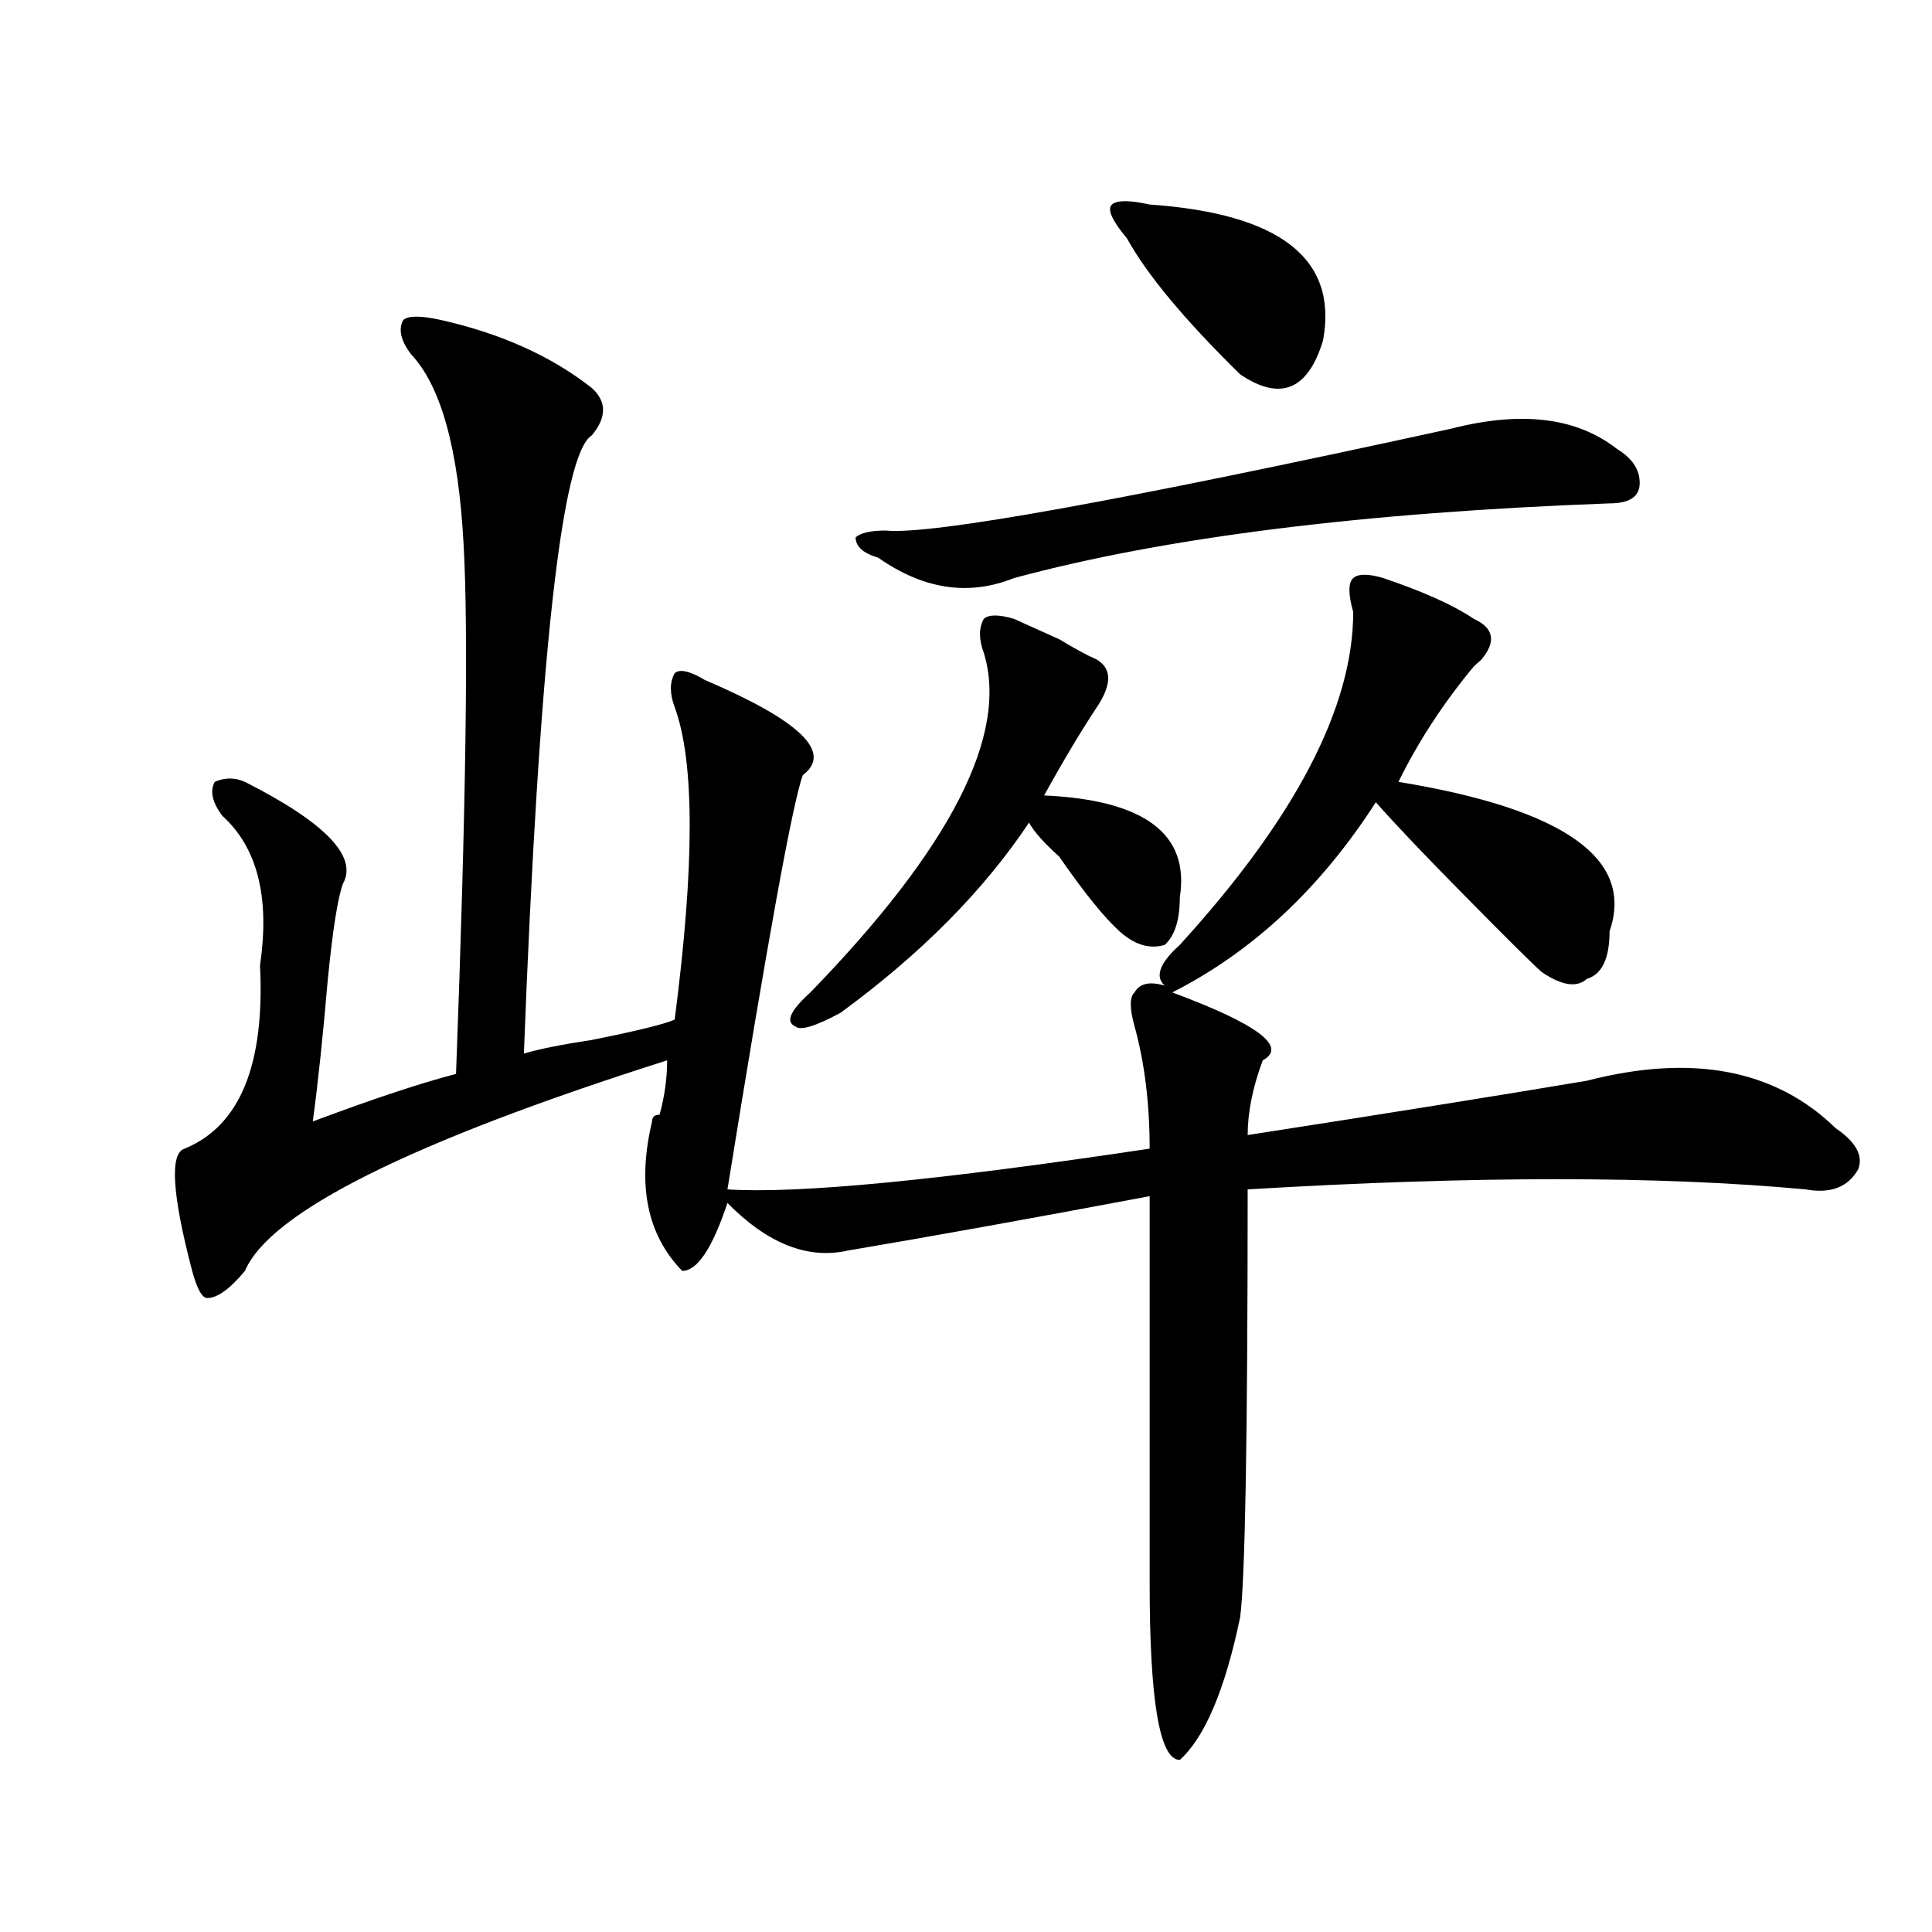
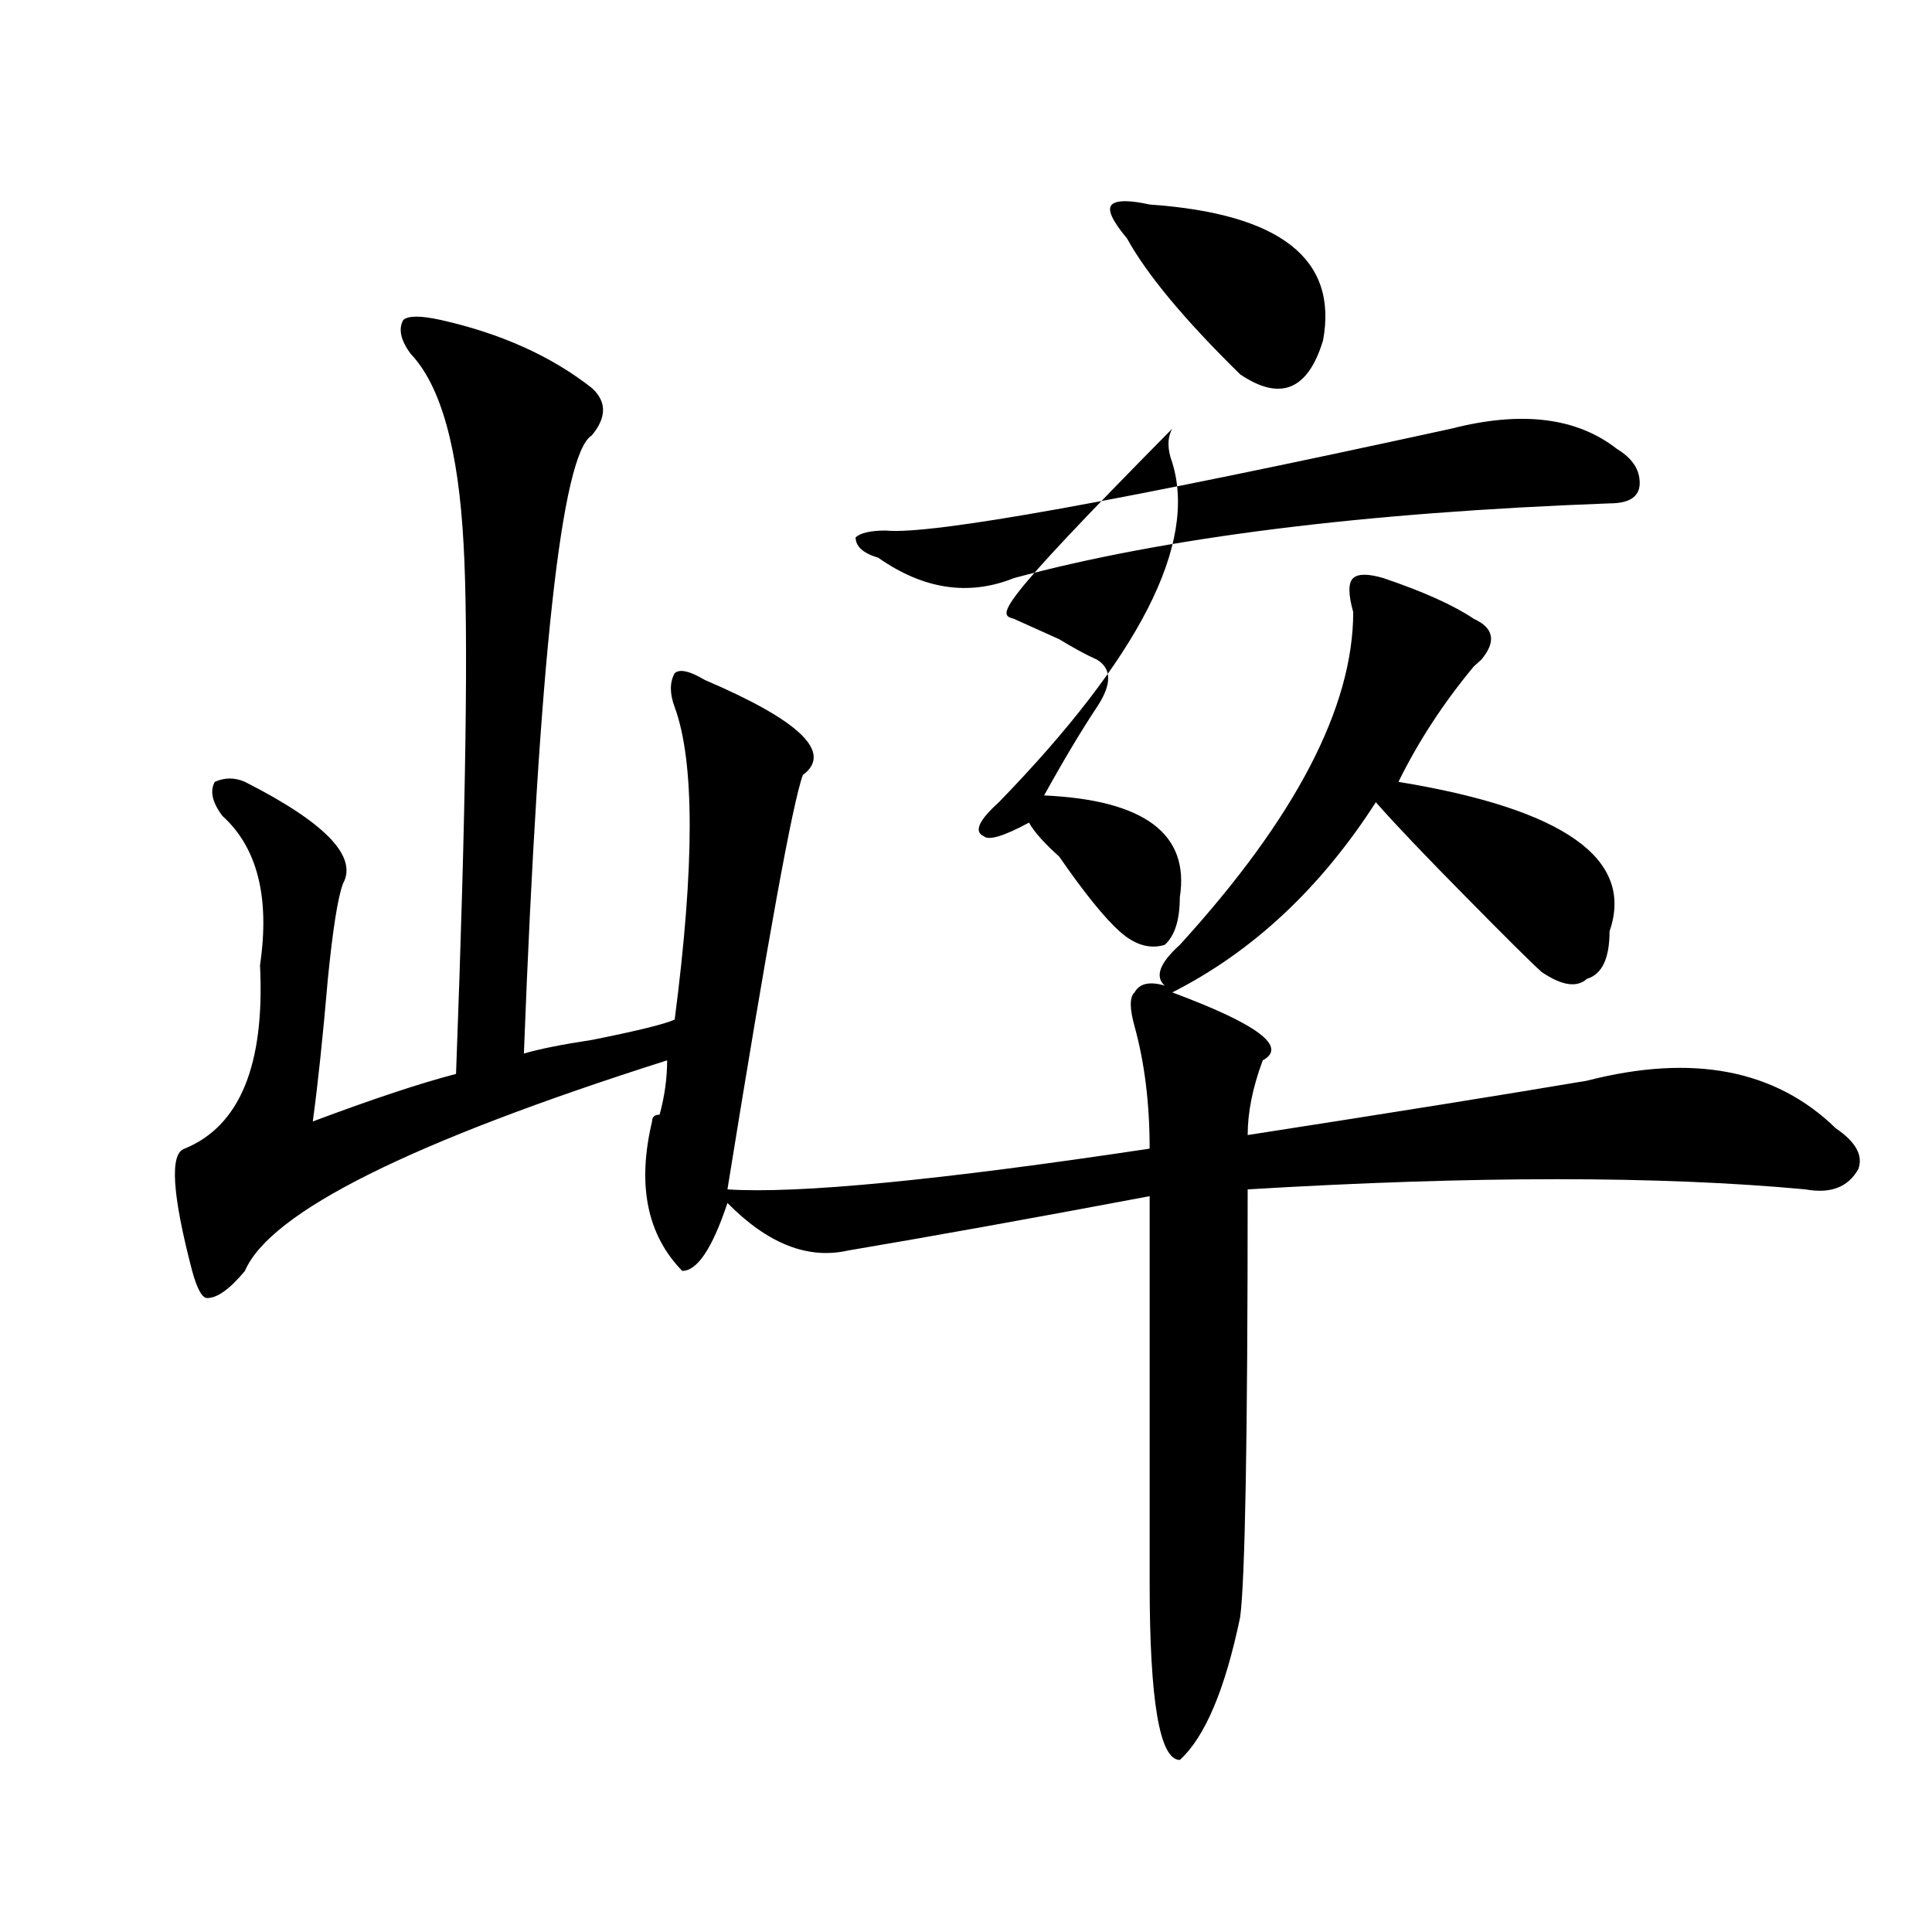
<svg xmlns="http://www.w3.org/2000/svg" version="1.1" id="图层_1" x="0px" y="0px" width="1000px" height="1000px" viewBox="0 0 1000 1000" enable-background="new 0 0 1000 1000" xml:space="preserve">
-   <path d="M228.238,165.625c31.219,7.031,57.194,18.787,78.047,35.156c7.805,7.031,7.805,15.271,0,24.609  c-15.609,9.394-27.316,116.016-35.121,319.922c7.805-2.307,19.512-4.669,35.121-7.031c23.414-4.669,37.683-8.185,42.926-10.547  c10.366-79.65,10.366-133.594,0-161.719c-2.622-7.031-2.622-12.854,0-17.578c2.562-2.307,7.805-1.153,15.609,3.516  c49.39,21.094,66.34,37.519,50.73,49.219c-5.243,14.063-18.231,85.584-39.023,214.453c36.401,2.362,109.266-4.669,218.531-21.094  c0-23.4-2.622-44.494-7.805-63.281c-2.622-9.338-2.622-15.216,0-17.578c2.562-4.669,7.805-5.822,15.609-3.516  c-5.243-4.669-2.622-11.7,7.805-21.094c59.815-65.588,89.754-123.047,89.754-172.266c-2.622-9.338-2.622-15.216,0-17.578  c2.562-2.307,7.805-2.307,15.609,0c20.792,7.031,36.401,14.063,46.828,21.094c10.366,4.725,11.707,11.756,3.902,21.094l-3.902,3.516  c-15.609,18.787-28.657,38.672-39.023,59.766c85.852,14.063,122.253,39.881,109.266,77.344c0,14.063-3.902,22.303-11.707,24.609  c-5.243,4.725-13.048,3.516-23.414-3.516c-5.243-4.669-18.231-17.578-39.023-38.672c-20.853-21.094-36.462-37.463-46.828-49.219  c-28.657,44.55-63.778,77.344-105.363,98.438c44.206,16.425,59.815,28.125,46.828,35.156c-5.243,14.063-7.805,26.972-7.805,38.672  c75.425-11.7,133.96-21.094,175.605-28.125c54.633-14.063,97.559-5.822,128.777,24.609c10.366,7.031,14.269,14.063,11.707,21.094  c-5.243,9.394-14.329,12.909-27.316,10.547c-75.485-7.031-171.703-7.031-288.773,0c0,128.925-1.341,202.697-3.902,221.484  c-7.805,37.463-18.231,62.072-31.219,73.828c-10.427,0-15.609-30.487-15.609-91.406c0-70.313,0-137.109,0-200.391  c-62.438,11.756-114.509,21.094-156.094,28.125c-20.853,4.725-41.646-3.516-62.438-24.609  c-7.805,23.456-15.609,35.156-23.414,35.156c-18.231-18.731-23.414-44.494-15.609-77.344c0-2.307,1.28-3.516,3.902-3.516  c2.562-9.338,3.902-18.731,3.902-28.125c-132.68,42.188-205.544,78.553-218.531,108.984c-7.805,9.394-14.329,14.063-19.512,14.063  c-2.622,0-5.243-4.669-7.805-14.063c-10.427-39.825-11.707-60.919-3.902-63.281c28.597-11.7,41.585-43.341,39.023-94.922  c5.183-35.156-1.341-60.919-19.512-77.344c-5.243-7.031-6.524-12.854-3.902-17.578c5.183-2.307,10.366-2.307,15.609,0  c41.585,21.094,58.535,38.672,50.73,52.734c-2.622,7.031-5.243,23.456-7.805,49.219c-2.622,30.487-5.243,55.097-7.805,73.828  c31.219-11.7,55.913-19.885,74.145-24.609c5.183-138.263,6.464-229.669,3.902-274.219c-2.622-49.219-11.707-82.013-27.316-98.438  c-5.243-7.031-6.524-12.854-3.902-17.578C211.288,163.318,217.812,163.318,228.238,165.625z M524.816,320.313  c5.183,2.362,12.987,5.878,23.414,10.547c7.805,4.725,14.269,8.24,19.512,10.547c7.805,4.725,7.805,12.909,0,24.609  c-7.805,11.756-16.95,26.972-27.316,45.703c52.011,2.362,75.425,19.94,70.242,52.734c0,11.756-2.622,19.94-7.805,24.609  c-7.805,2.362-15.609,0-23.414-7.031s-18.231-19.885-31.219-38.672c-7.805-7.031-13.048-12.854-15.609-17.578  c-23.414,35.156-55.974,68.006-97.559,98.438c-13.048,7.031-20.853,9.394-23.414,7.031c-5.243-2.307-2.622-8.185,7.805-17.578  c72.804-74.981,102.741-133.594,89.754-175.781c-2.622-7.031-2.622-12.854,0-17.578  C511.769,318.006,517.012,318.006,524.816,320.313z M751.152,221.875c36.401-9.338,64.999-5.822,85.852,10.547  c7.805,4.725,11.707,10.547,11.707,17.578s-5.243,10.547-15.609,10.547c-127.497,4.725-230.238,17.578-308.285,38.672  c-23.414,9.394-46.828,5.878-70.242-10.547c-7.805-2.307-11.707-5.822-11.707-10.547c2.562-2.307,7.805-3.516,15.609-3.516  C481.891,276.972,579.449,259.394,751.152,221.875z M583.352,123.438c-7.805-9.338-10.427-15.216-7.805-17.578  c2.562-2.307,9.085-2.307,19.512,0c67.62,4.725,97.559,28.125,89.754,70.313c-7.805,25.818-22.134,31.641-42.926,17.578  C613.229,165.625,593.718,142.225,583.352,123.438z" />
+   <path d="M228.238,165.625c31.219,7.031,57.194,18.787,78.047,35.156c7.805,7.031,7.805,15.271,0,24.609  c-15.609,9.394-27.316,116.016-35.121,319.922c7.805-2.307,19.512-4.669,35.121-7.031c23.414-4.669,37.683-8.185,42.926-10.547  c10.366-79.65,10.366-133.594,0-161.719c-2.622-7.031-2.622-12.854,0-17.578c2.562-2.307,7.805-1.153,15.609,3.516  c49.39,21.094,66.34,37.519,50.73,49.219c-5.243,14.063-18.231,85.584-39.023,214.453c36.401,2.362,109.266-4.669,218.531-21.094  c0-23.4-2.622-44.494-7.805-63.281c-2.622-9.338-2.622-15.216,0-17.578c2.562-4.669,7.805-5.822,15.609-3.516  c-5.243-4.669-2.622-11.7,7.805-21.094c59.815-65.588,89.754-123.047,89.754-172.266c-2.622-9.338-2.622-15.216,0-17.578  c2.562-2.307,7.805-2.307,15.609,0c20.792,7.031,36.401,14.063,46.828,21.094c10.366,4.725,11.707,11.756,3.902,21.094l-3.902,3.516  c-15.609,18.787-28.657,38.672-39.023,59.766c85.852,14.063,122.253,39.881,109.266,77.344c0,14.063-3.902,22.303-11.707,24.609  c-5.243,4.725-13.048,3.516-23.414-3.516c-5.243-4.669-18.231-17.578-39.023-38.672c-20.853-21.094-36.462-37.463-46.828-49.219  c-28.657,44.55-63.778,77.344-105.363,98.438c44.206,16.425,59.815,28.125,46.828,35.156c-5.243,14.063-7.805,26.972-7.805,38.672  c75.425-11.7,133.96-21.094,175.605-28.125c54.633-14.063,97.559-5.822,128.777,24.609c10.366,7.031,14.269,14.063,11.707,21.094  c-5.243,9.394-14.329,12.909-27.316,10.547c-75.485-7.031-171.703-7.031-288.773,0c0,128.925-1.341,202.697-3.902,221.484  c-7.805,37.463-18.231,62.072-31.219,73.828c-10.427,0-15.609-30.487-15.609-91.406c0-70.313,0-137.109,0-200.391  c-62.438,11.756-114.509,21.094-156.094,28.125c-20.853,4.725-41.646-3.516-62.438-24.609  c-7.805,23.456-15.609,35.156-23.414,35.156c-18.231-18.731-23.414-44.494-15.609-77.344c0-2.307,1.28-3.516,3.902-3.516  c2.562-9.338,3.902-18.731,3.902-28.125c-132.68,42.188-205.544,78.553-218.531,108.984c-7.805,9.394-14.329,14.063-19.512,14.063  c-2.622,0-5.243-4.669-7.805-14.063c-10.427-39.825-11.707-60.919-3.902-63.281c28.597-11.7,41.585-43.341,39.023-94.922  c5.183-35.156-1.341-60.919-19.512-77.344c-5.243-7.031-6.524-12.854-3.902-17.578c5.183-2.307,10.366-2.307,15.609,0  c41.585,21.094,58.535,38.672,50.73,52.734c-2.622,7.031-5.243,23.456-7.805,49.219c-2.622,30.487-5.243,55.097-7.805,73.828  c31.219-11.7,55.913-19.885,74.145-24.609c5.183-138.263,6.464-229.669,3.902-274.219c-2.622-49.219-11.707-82.013-27.316-98.438  c-5.243-7.031-6.524-12.854-3.902-17.578C211.288,163.318,217.812,163.318,228.238,165.625z M524.816,320.313  c5.183,2.362,12.987,5.878,23.414,10.547c7.805,4.725,14.269,8.24,19.512,10.547c7.805,4.725,7.805,12.909,0,24.609  c-7.805,11.756-16.95,26.972-27.316,45.703c52.011,2.362,75.425,19.94,70.242,52.734c0,11.756-2.622,19.94-7.805,24.609  c-7.805,2.362-15.609,0-23.414-7.031s-18.231-19.885-31.219-38.672c-7.805-7.031-13.048-12.854-15.609-17.578  c-13.048,7.031-20.853,9.394-23.414,7.031c-5.243-2.307-2.622-8.185,7.805-17.578  c72.804-74.981,102.741-133.594,89.754-175.781c-2.622-7.031-2.622-12.854,0-17.578  C511.769,318.006,517.012,318.006,524.816,320.313z M751.152,221.875c36.401-9.338,64.999-5.822,85.852,10.547  c7.805,4.725,11.707,10.547,11.707,17.578s-5.243,10.547-15.609,10.547c-127.497,4.725-230.238,17.578-308.285,38.672  c-23.414,9.394-46.828,5.878-70.242-10.547c-7.805-2.307-11.707-5.822-11.707-10.547c2.562-2.307,7.805-3.516,15.609-3.516  C481.891,276.972,579.449,259.394,751.152,221.875z M583.352,123.438c-7.805-9.338-10.427-15.216-7.805-17.578  c2.562-2.307,9.085-2.307,19.512,0c67.62,4.725,97.559,28.125,89.754,70.313c-7.805,25.818-22.134,31.641-42.926,17.578  C613.229,165.625,593.718,142.225,583.352,123.438z" />
</svg>